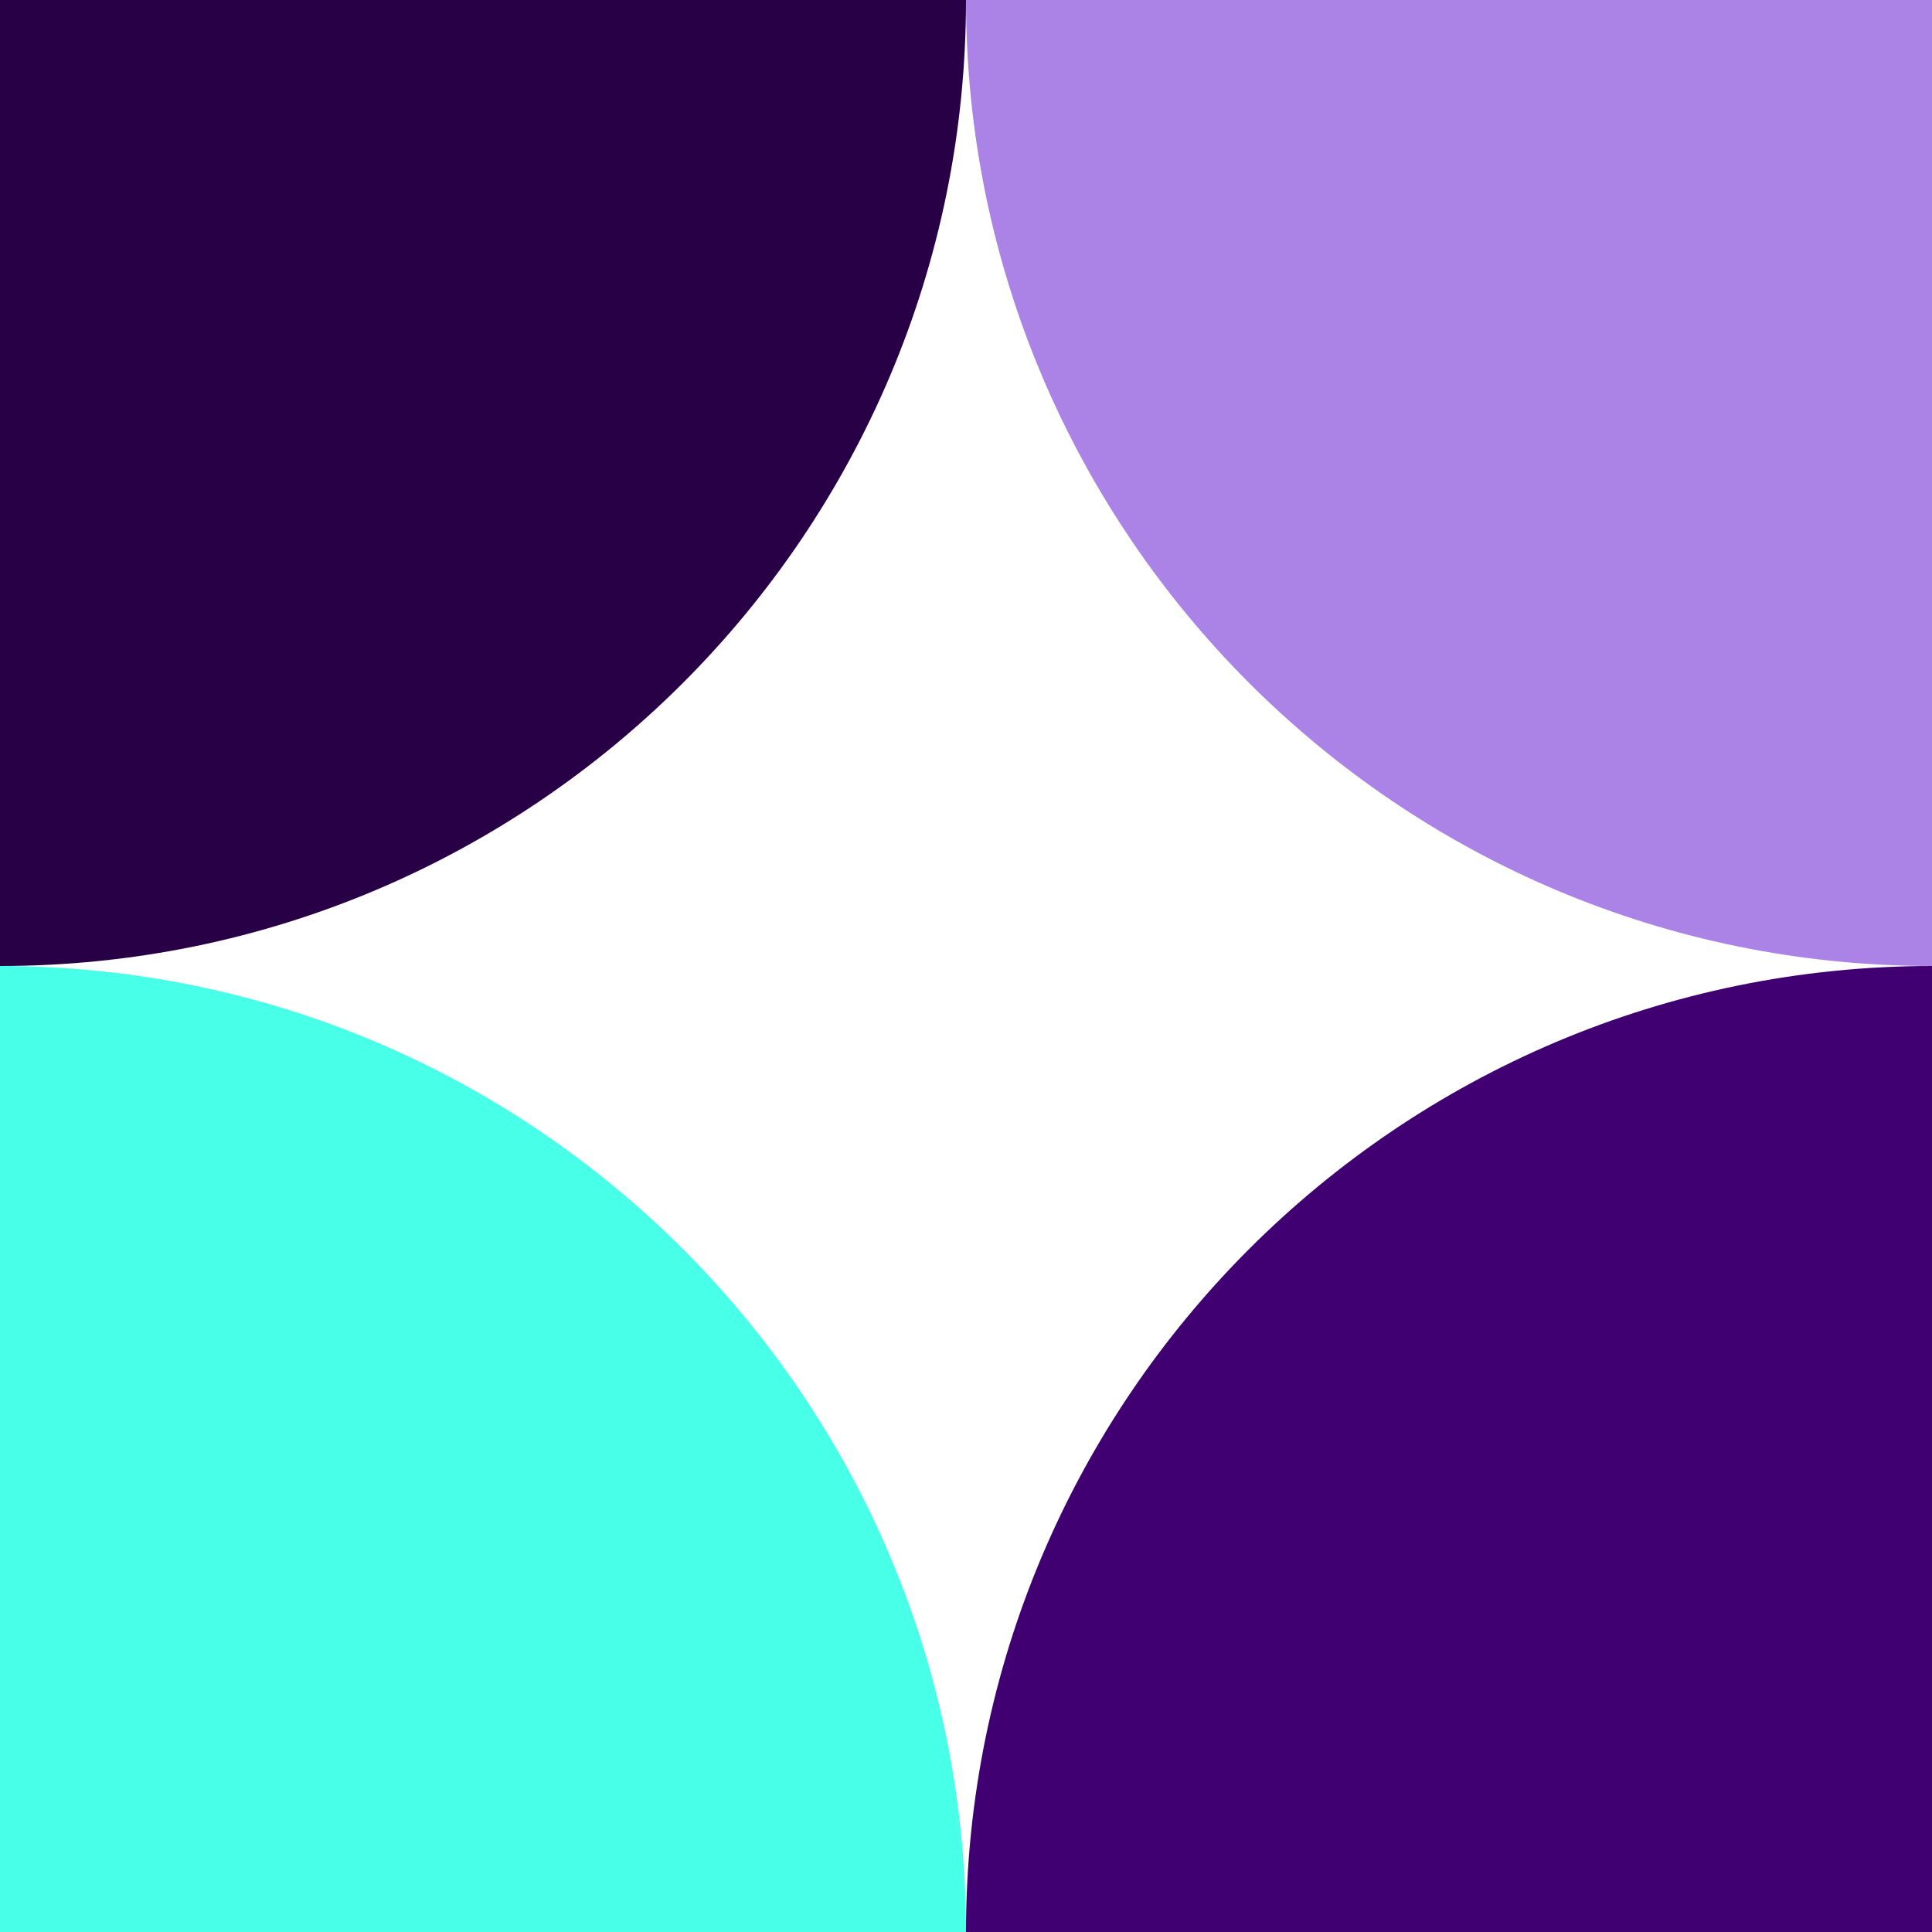
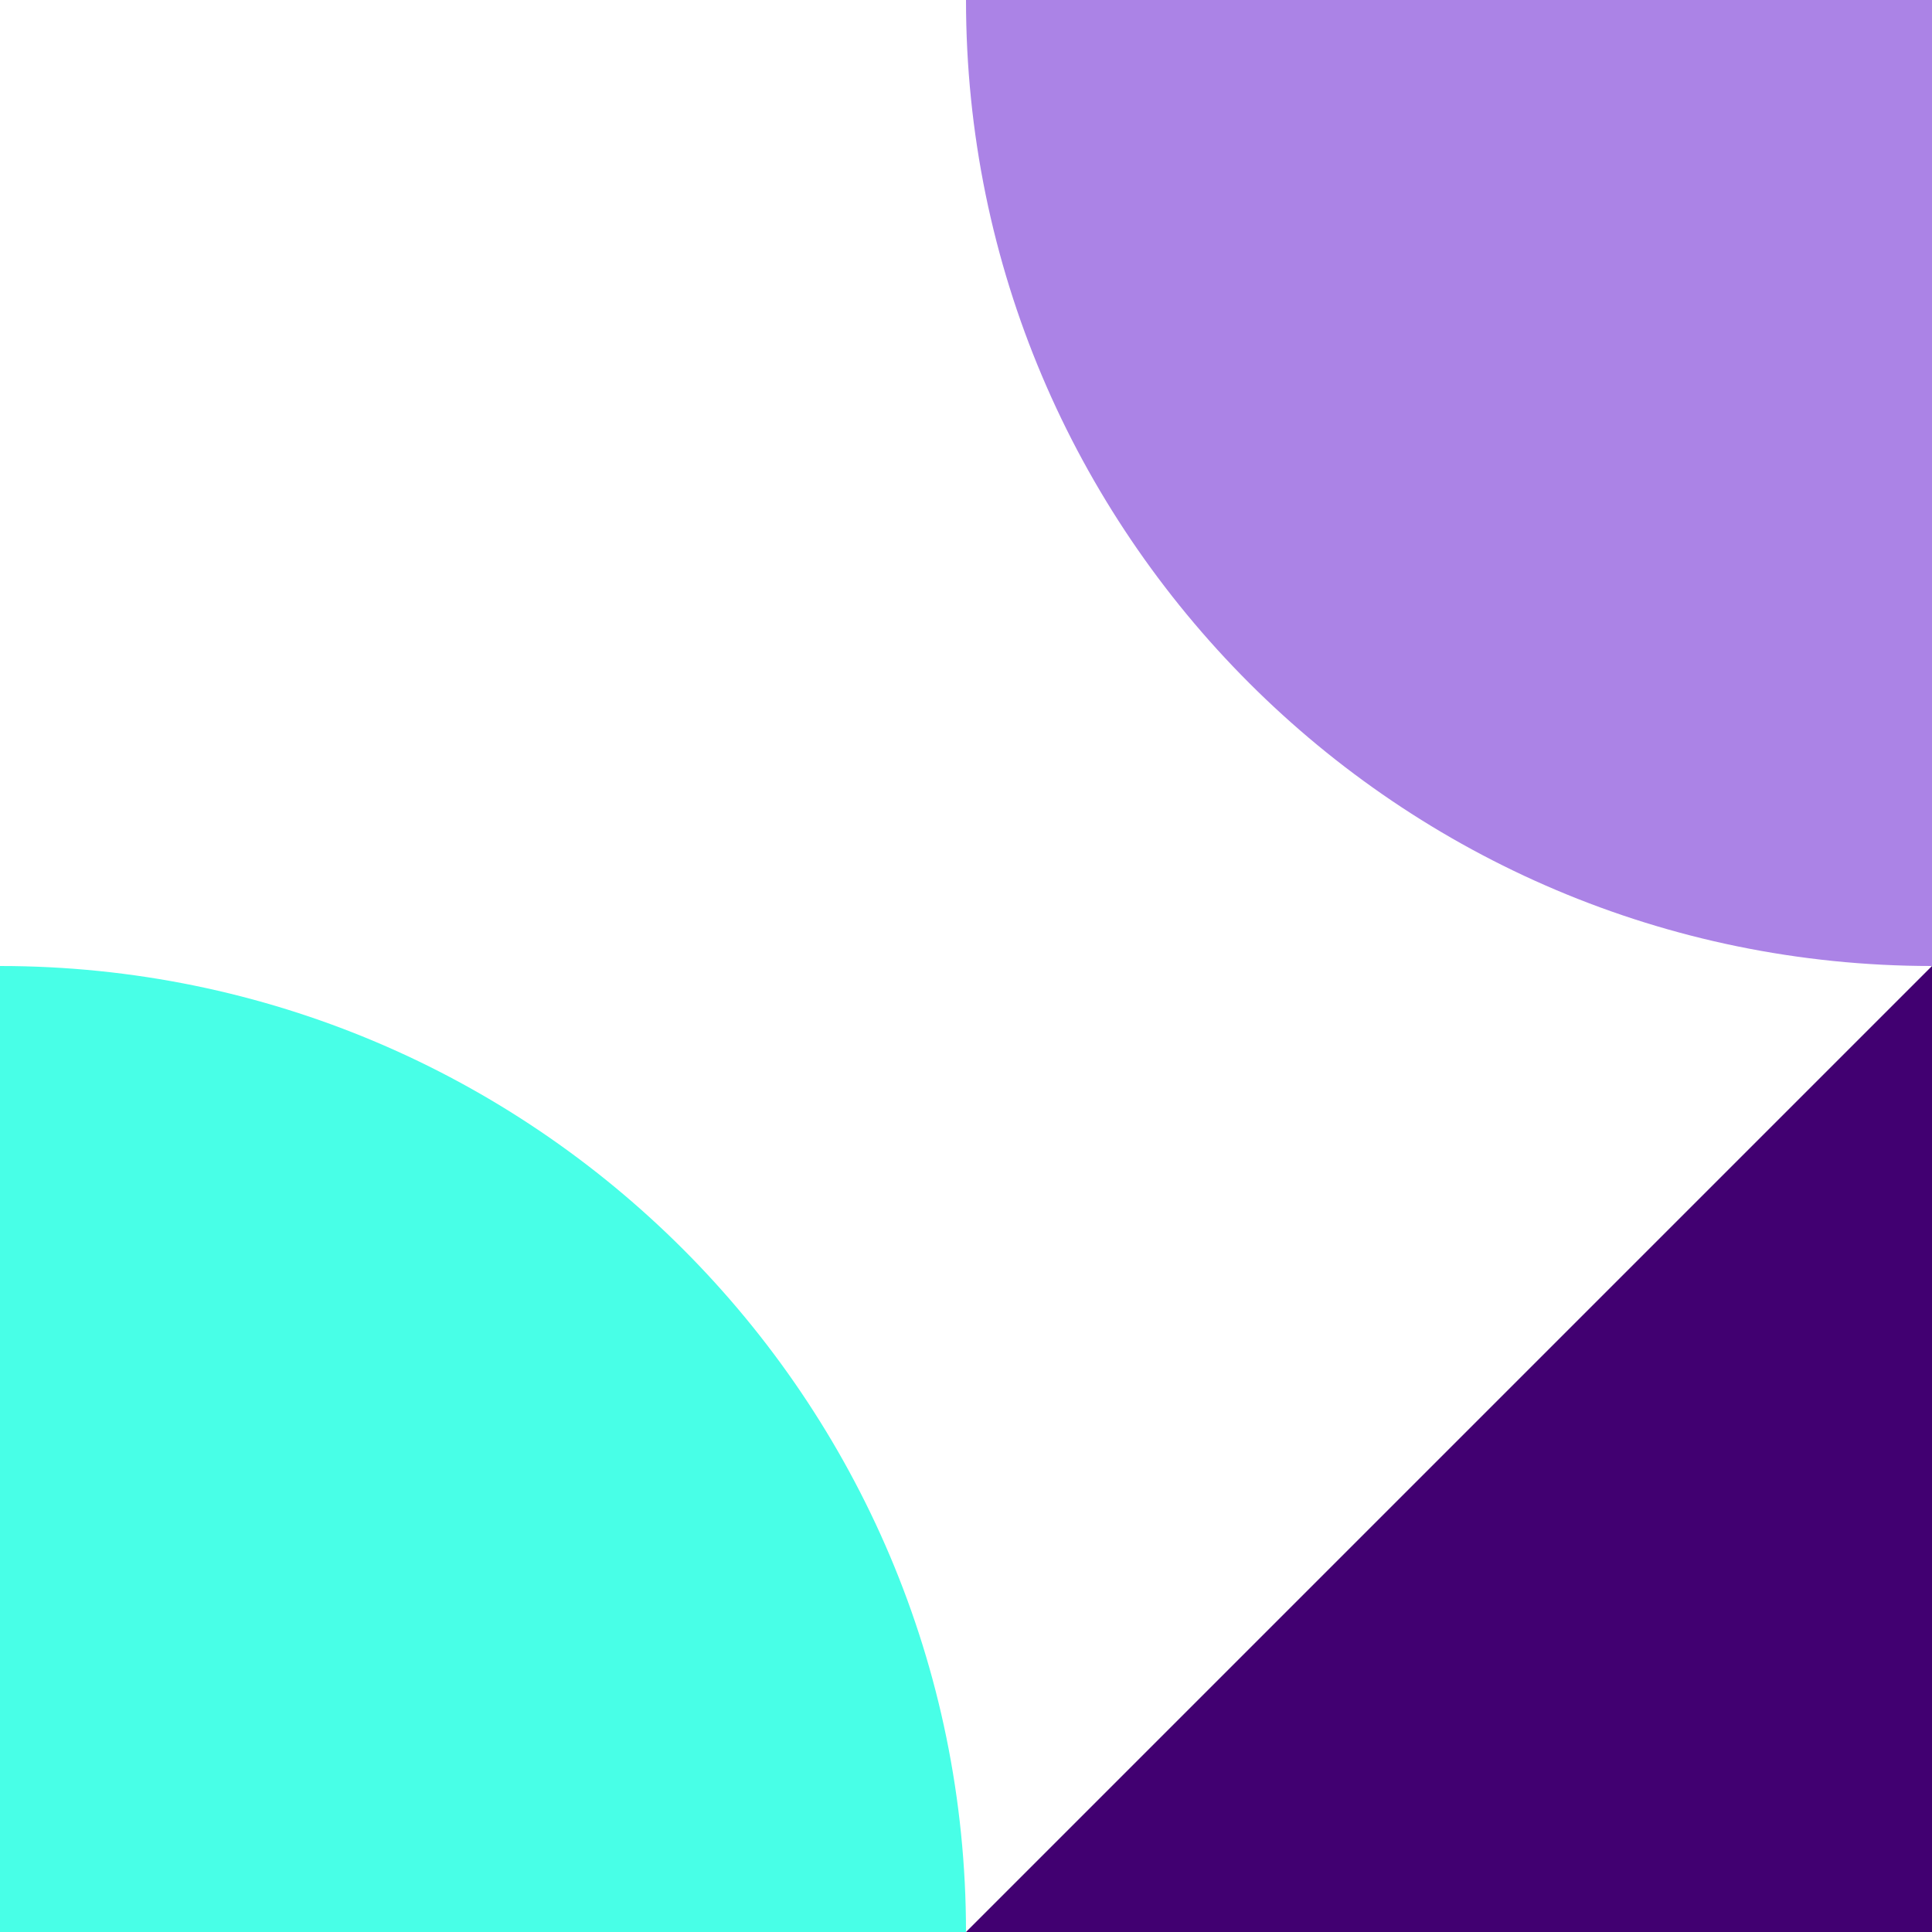
<svg xmlns="http://www.w3.org/2000/svg" width="96" height="96" viewBox="0 0 96 96" fill="none">
  <g clip-path="url(#clip0_486_1168)">
-     <path d="M0 0H48C48 26.494 26.494 48 0 48V0Z" fill="#280046" />
    <path d="M48 0H96V48C69.511 48 48 26.494 48 0Z" fill="#AB83E6" />
-     <path d="M96 48V96H48C48 69.505 69.511 48 96 48Z" fill="#410071" />
+     <path d="M96 48V96H48Z" fill="#410071" />
    <path d="M0 48C26.494 48 48 69.511 48 96H0V48Z" fill="#48FFE7" />
  </g>
  <defs>
    <clipPath id="clip0_486_1168">
      <rect width="96" height="96" fill="white" />
    </clipPath>
  </defs>
</svg>